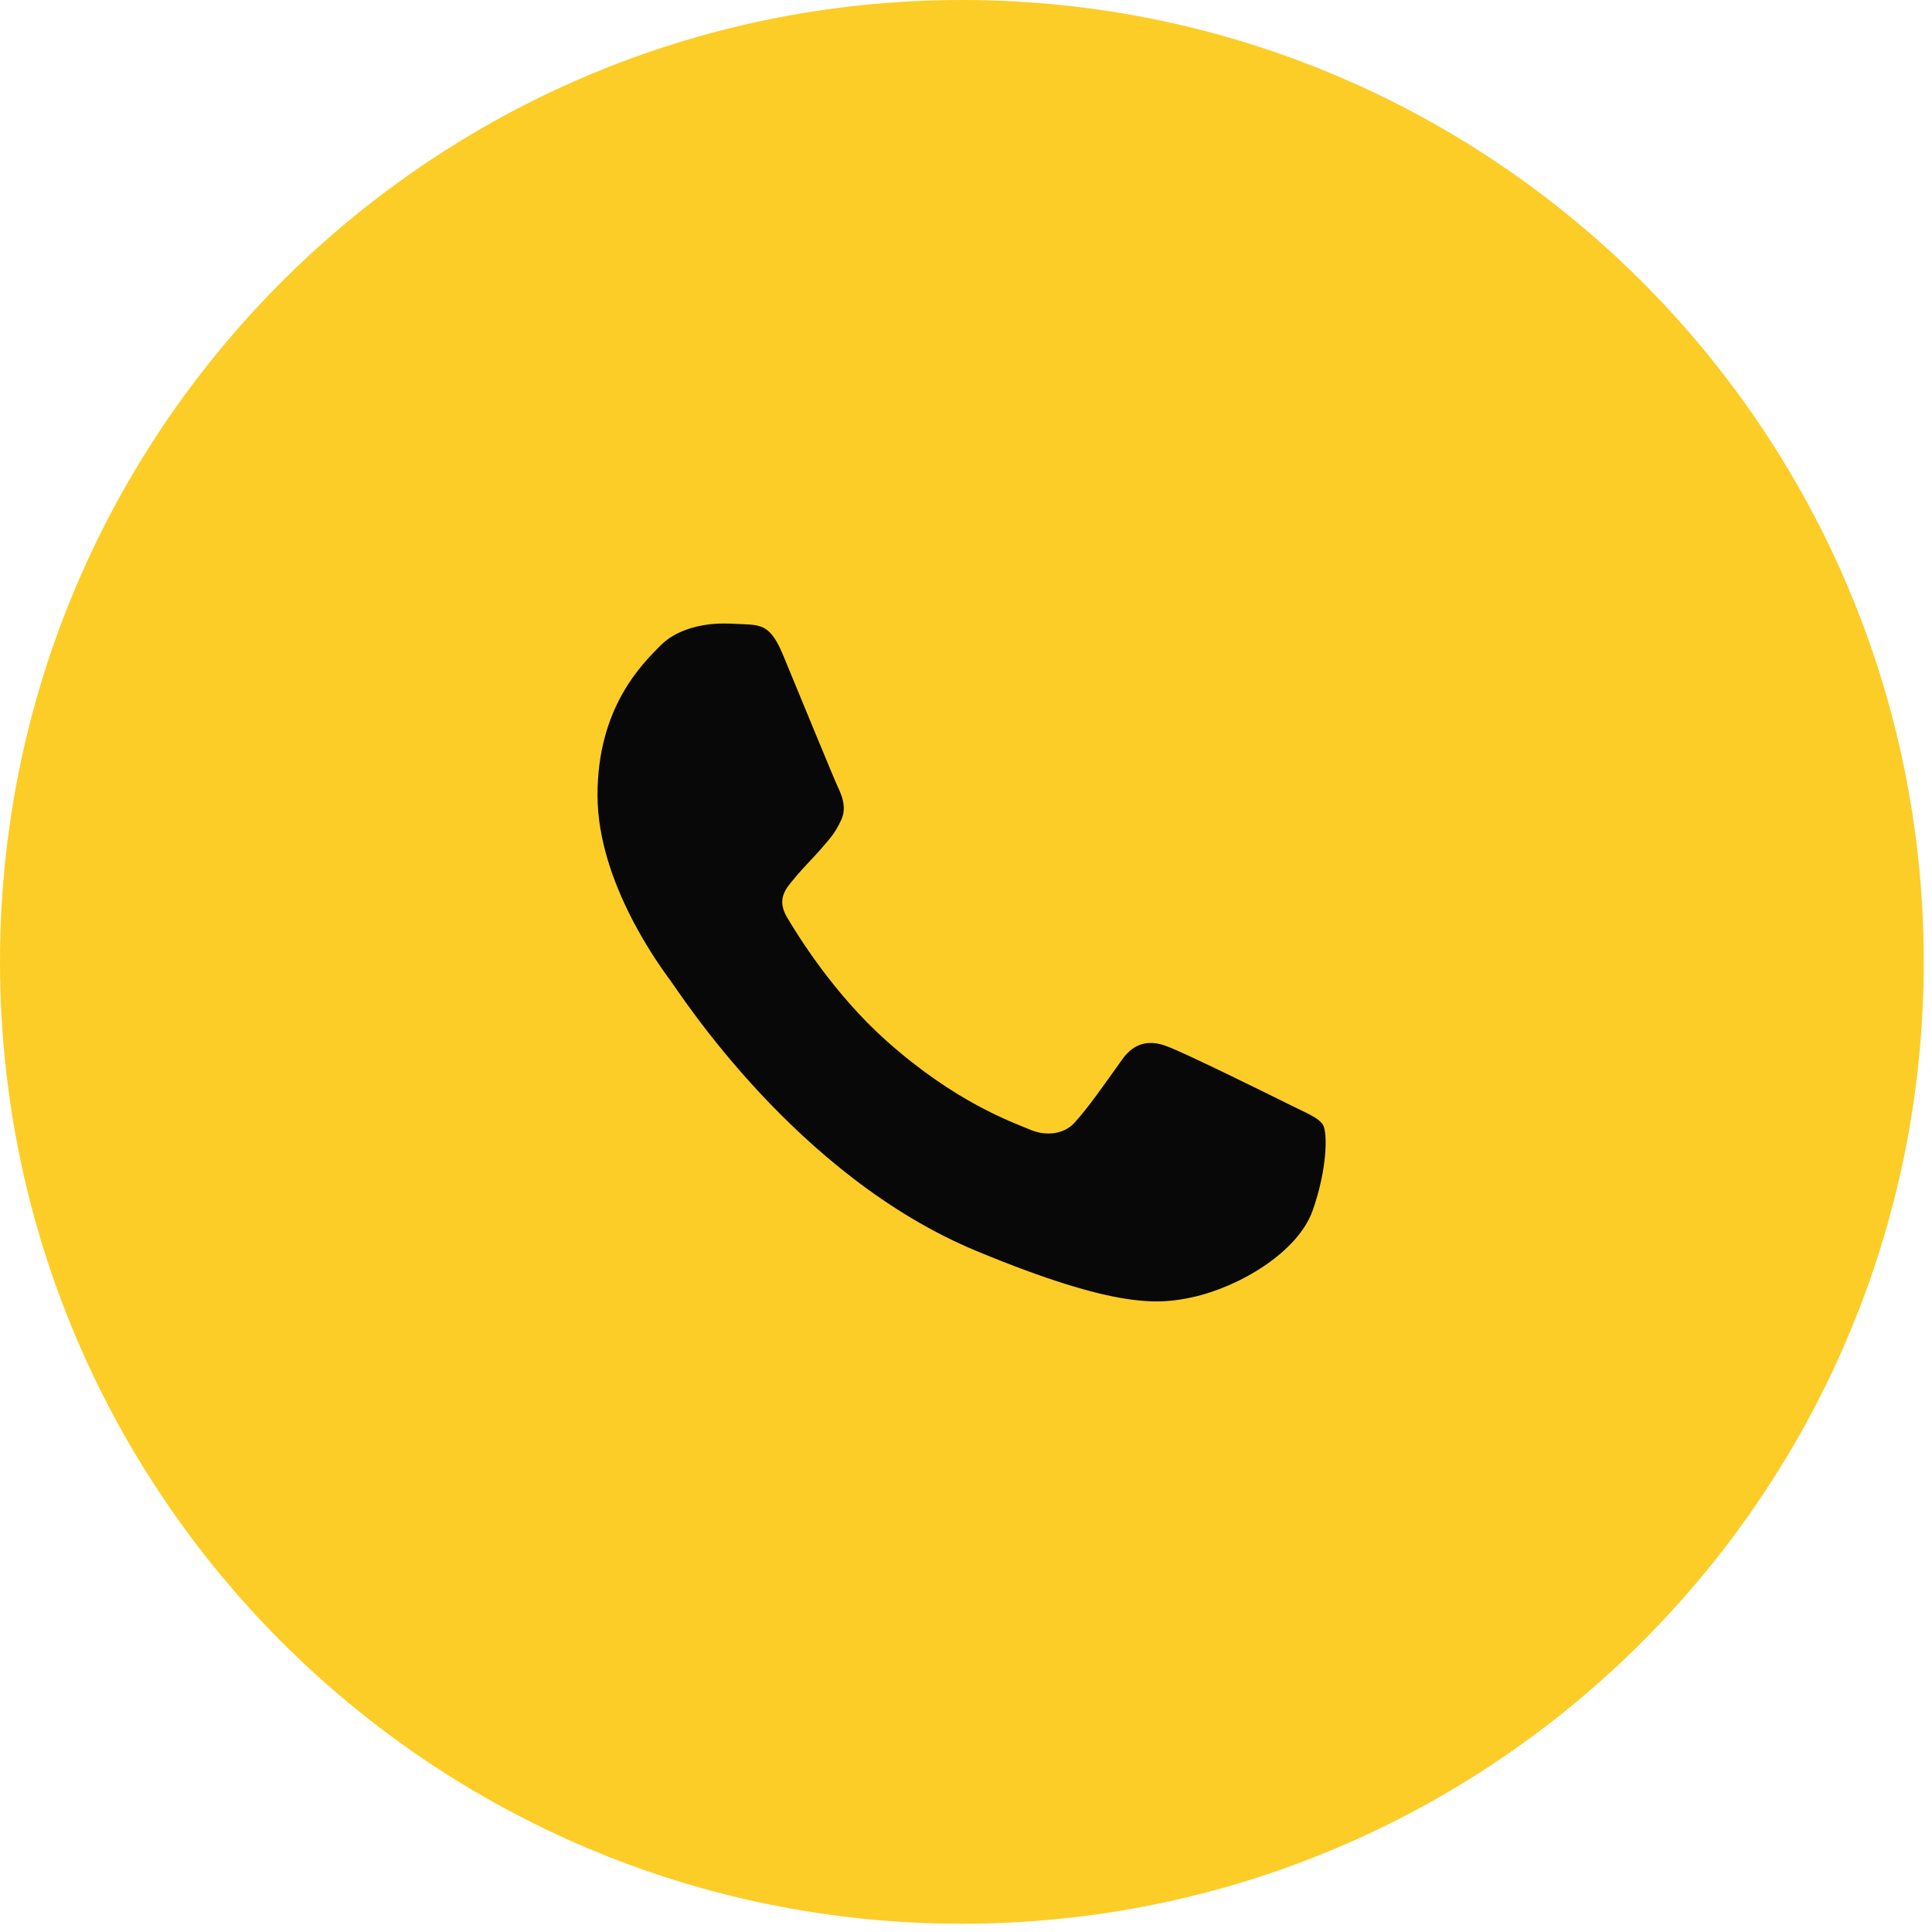
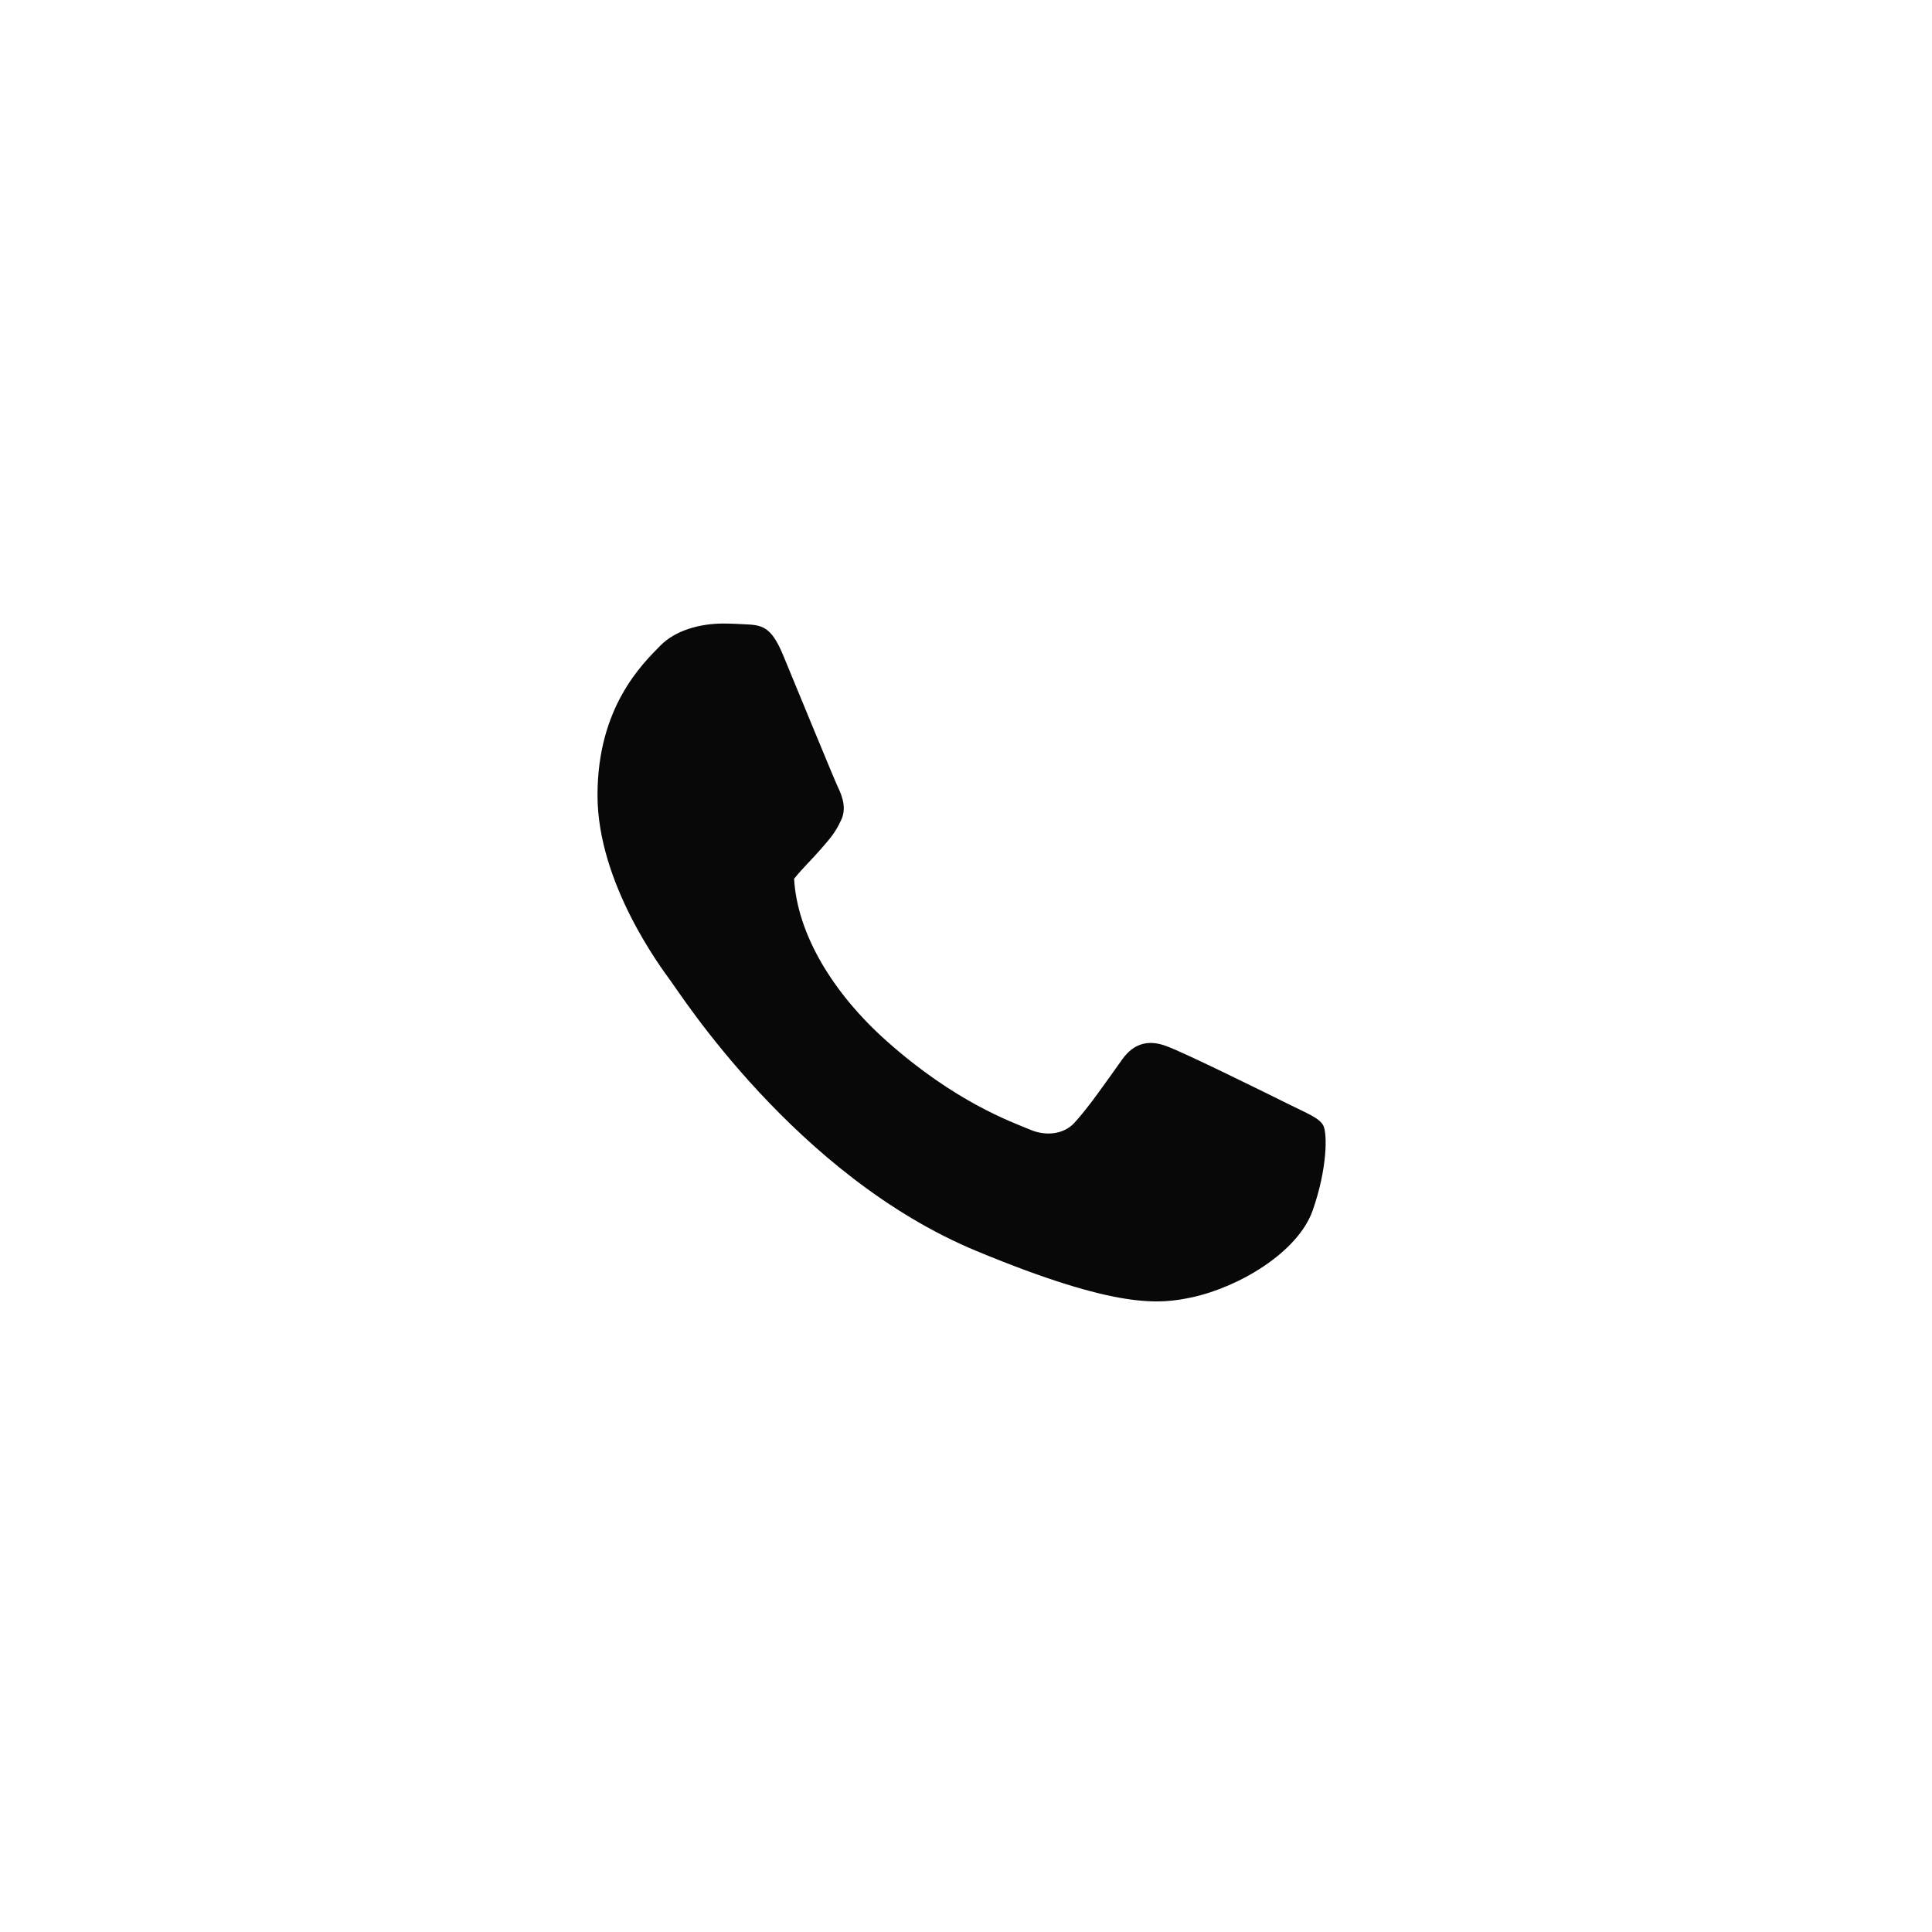
<svg xmlns="http://www.w3.org/2000/svg" width="180" height="180" viewBox="0 0 180 180" fill="none">
-   <path d="M179.231 89.616C179.231 139.109 139.109 179.231 89.616 179.231C40.122 179.231 0 139.109 0 89.616C0 40.122 40.122 0 89.616 0C139.109 0 179.231 40.122 179.231 89.616Z" fill="#FDCD27" />
-   <path d="M122.295 112.784C120.913 116.687 115.428 119.923 111.053 120.868C108.06 121.505 104.15 122.014 90.99 116.558C74.156 109.584 63.315 92.478 62.47 91.368C61.661 90.258 55.668 82.31 55.668 74.09C55.668 65.87 59.842 61.867 61.525 60.149C62.907 58.738 65.191 58.094 67.382 58.094C68.091 58.094 68.728 58.13 69.301 58.158C70.984 58.23 71.829 58.33 72.939 60.986C74.321 64.316 77.686 72.536 78.087 73.381C78.495 74.226 78.903 75.372 78.33 76.481C77.793 77.627 77.321 78.135 76.476 79.109C75.631 80.083 74.829 80.828 73.984 81.873C73.211 82.782 72.337 83.756 73.311 85.439C74.285 87.086 77.65 92.578 82.605 96.989C88.999 102.681 94.183 104.5 96.038 105.273C97.42 105.846 99.067 105.71 100.076 104.636C101.358 103.254 102.94 100.963 104.551 98.707C105.697 97.089 107.143 96.888 108.661 97.461C110.208 97.998 118.392 102.044 120.075 102.882C121.758 103.726 122.868 104.127 123.276 104.836C123.677 105.545 123.677 108.875 122.295 112.784Z" fill="#090808" />
+   <path d="M122.295 112.784C120.913 116.687 115.428 119.923 111.053 120.868C108.06 121.505 104.15 122.014 90.99 116.558C74.156 109.584 63.315 92.478 62.47 91.368C61.661 90.258 55.668 82.31 55.668 74.09C55.668 65.87 59.842 61.867 61.525 60.149C62.907 58.738 65.191 58.094 67.382 58.094C68.091 58.094 68.728 58.13 69.301 58.158C70.984 58.23 71.829 58.33 72.939 60.986C74.321 64.316 77.686 72.536 78.087 73.381C78.495 74.226 78.903 75.372 78.33 76.481C77.793 77.627 77.321 78.135 76.476 79.109C75.631 80.083 74.829 80.828 73.984 81.873C74.285 87.086 77.65 92.578 82.605 96.989C88.999 102.681 94.183 104.5 96.038 105.273C97.42 105.846 99.067 105.71 100.076 104.636C101.358 103.254 102.94 100.963 104.551 98.707C105.697 97.089 107.143 96.888 108.661 97.461C110.208 97.998 118.392 102.044 120.075 102.882C121.758 103.726 122.868 104.127 123.276 104.836C123.677 105.545 123.677 108.875 122.295 112.784Z" fill="#090808" />
</svg>